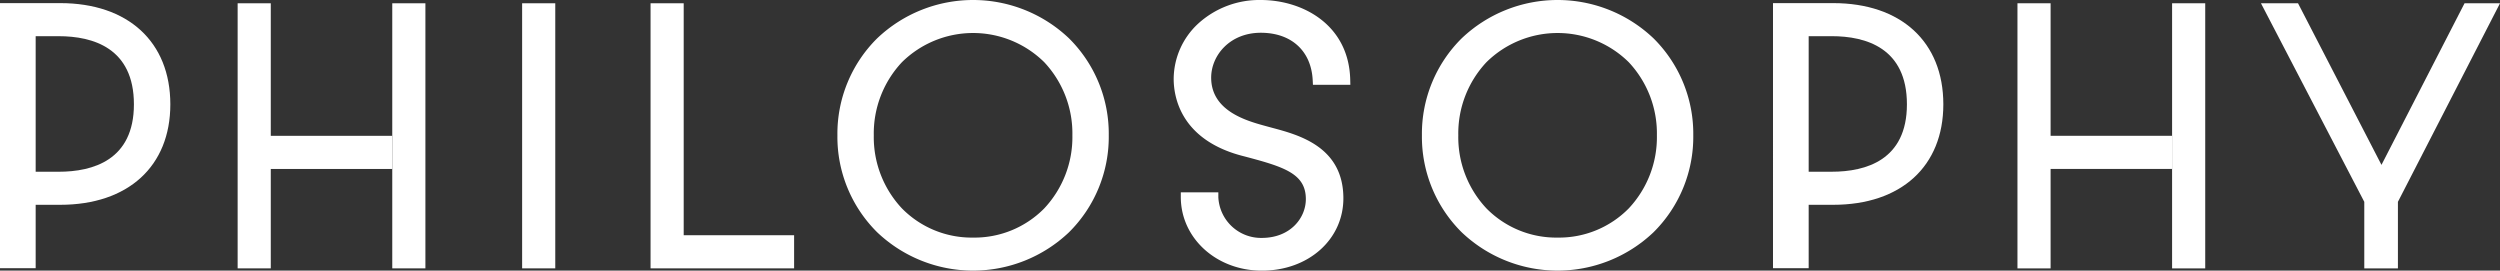
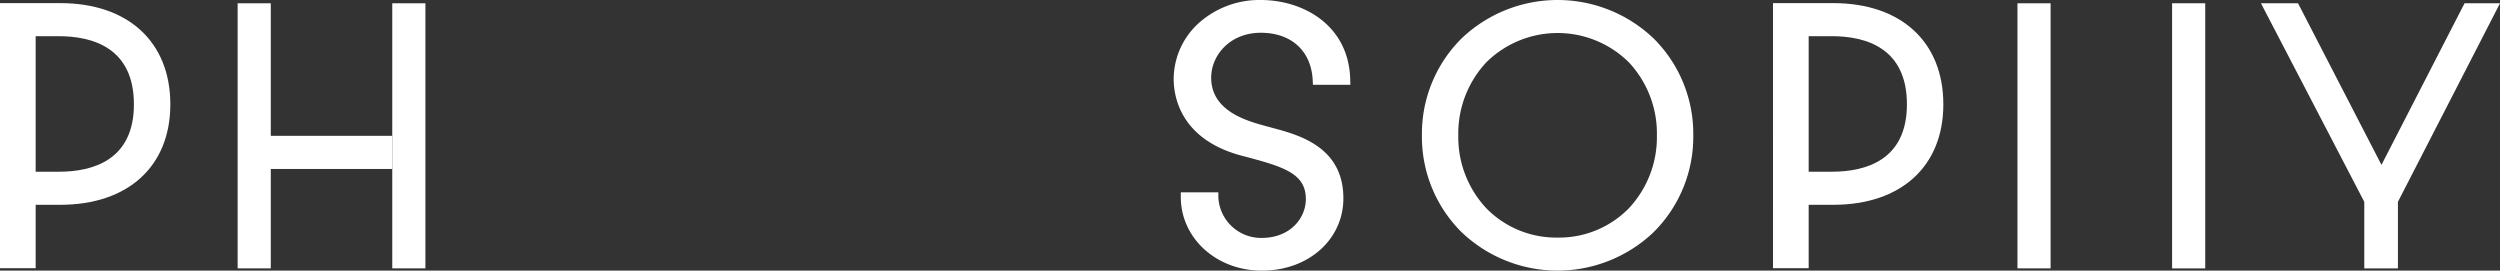
<svg xmlns="http://www.w3.org/2000/svg" width="320.799" height="34.724" viewBox="0 0 320.799 34.724">
  <rect x="0" y="0" width="320.799" height="34.724" fill="#333333" stroke="none" />
  <defs>
    <clipPath id="clip-path">
      <rect id="長方形_1956" data-name="長方形 1956" width="320.799" height="34.724" transform="translate(0 0)" fill="#fff" />
    </clipPath>
  </defs>
  <g id="グループ_3705" data-name="グループ 3705" transform="translate(0 0)">
    <g id="グループ_3705-2" data-name="グループ 3705" clip-path="url(#clip-path)">
-       <path id="パス_27758" data-name="パス 27758" d="M137.176,4.922a17.855,17.855,0,0,0-24.62,0,17.229,17.229,0,0,0-5.1,12.44,17.233,17.233,0,0,0,5.1,12.44,17.855,17.855,0,0,0,24.62,0,17.233,17.233,0,0,0,5.1-12.44,17.229,17.229,0,0,0-5.1-12.44m-12.31,25.565a12.546,12.546,0,0,1-9.124-3.739,13.355,13.355,0,0,1-3.618-9.386,13.353,13.353,0,0,1,3.618-9.386,13,13,0,0,1,18.249,0,13.357,13.357,0,0,1,3.617,9.386,13.357,13.357,0,0,1-3.617,9.386,12.55,12.55,0,0,1-9.125,3.739" fill="#fff" />
      <path id="パス_27759" data-name="パス 27759" d="M212.18,4.922a17.855,17.855,0,0,0-24.62,0,17.229,17.229,0,0,0-5.1,12.44,17.233,17.233,0,0,0,5.1,12.44,17.855,17.855,0,0,0,24.62,0,17.233,17.233,0,0,0,5.1-12.44,17.229,17.229,0,0,0-5.1-12.44M199.87,30.487a12.546,12.546,0,0,1-9.124-3.739,13.355,13.355,0,0,1-3.618-9.386,13.353,13.353,0,0,1,3.618-9.386,13,13,0,0,1,18.248,0,13.353,13.353,0,0,1,3.618,9.386,13.353,13.353,0,0,1-3.618,9.386,12.546,12.546,0,0,1-9.124,3.739" fill="#fff" />
      <path id="パス_27760" data-name="パス 27760" d="M159.7,20.073l.266.071c4.847,1.288,7.591,2.173,7.6,5.385.01,2.422-1.971,5-5.663,5a5.487,5.487,0,0,1-5.566-5.215l0-.637h-4.817l0,.637c.023,5.279,4.592,9.415,10.4,9.415,5.987,0,10.485-4.01,10.462-9.327-.029-6.556-5.689-8.076-9.07-8.984l-.534-.144-.317-.087c-2.455-.669-7.025-1.913-7.044-6.2-.012-2.843,2.367-5.783,6.37-5.783,3.916,0,6.467,2.327,6.658,6.073l.031.608h4.8l-.015-.649C173.1,3.2,167.19,0,161.774,0a11.644,11.644,0,0,0-8.046,3.051,9.725,9.725,0,0,0-3.122,7.062v.044c.01,2.312.917,7.907,9.093,9.916" fill="#fff" />
-       <rect id="長方形_1955" data-name="長方形 1955" width="4.252" height="34.016" transform="translate(67 0.42)" fill="#fff" />
-       <path id="パス_27761" data-name="パス 27761" d="M87.731,30.184V.42H83.479V34.436H101.9V30.184Z" fill="#fff" />
      <path id="パス_27762" data-name="パス 27762" d="M7.721.4H0V34.418H4.577V26.28H7.721c8.72,0,14.136-4.939,14.136-12.891C21.857,5.378,16.441.4,7.721.4M4.577,4.644H7.53c4.4,0,9.654,1.517,9.654,8.745,0,7.149-5.25,8.649-9.654,8.649H4.577Z" fill="#fff" />
      <path id="パス_27763" data-name="パス 27763" d="M316.249.421,305.59,21.157,294.882.421h-4.756L303.384,25.9v8.537H307.7V25.9L320.8.421Z" fill="#fff" />
      <path id="パス_27764" data-name="パス 27764" d="M34.746,17.429V.421H30.494V34.437h4.252V21.681h15.59V17.429Z" fill="#fff" />
      <path id="パス_27765" data-name="パス 27765" d="M50.336,17.429V.421h4.252V34.437H50.336V21.681" fill="#fff" />
      <path id="パス_27766" data-name="パス 27766" d="M235.232.4h-7.721V34.418h4.577V26.28h3.144c8.72,0,14.136-4.939,14.136-12.891C249.368,5.378,243.952.4,235.232.4m-3.144,4.242h2.953c4.4,0,9.654,1.517,9.654,8.745,0,7.149-5.25,8.649-9.654,8.649h-2.953Z" fill="#fff" />
-       <path id="パス_27767" data-name="パス 27767" d="M263.132,17.429V.421H258.88V34.437h4.252V21.681h15.59V17.429Z" fill="#fff" />
+       <path id="パス_27767" data-name="パス 27767" d="M263.132,17.429V.421H258.88V34.437h4.252V21.681V17.429Z" fill="#fff" />
      <path id="パス_27768" data-name="パス 27768" d="M278.722,17.429V.421h4.252V34.437h-4.252V21.681" fill="#fff" />
    </g>
  </g>
</svg>